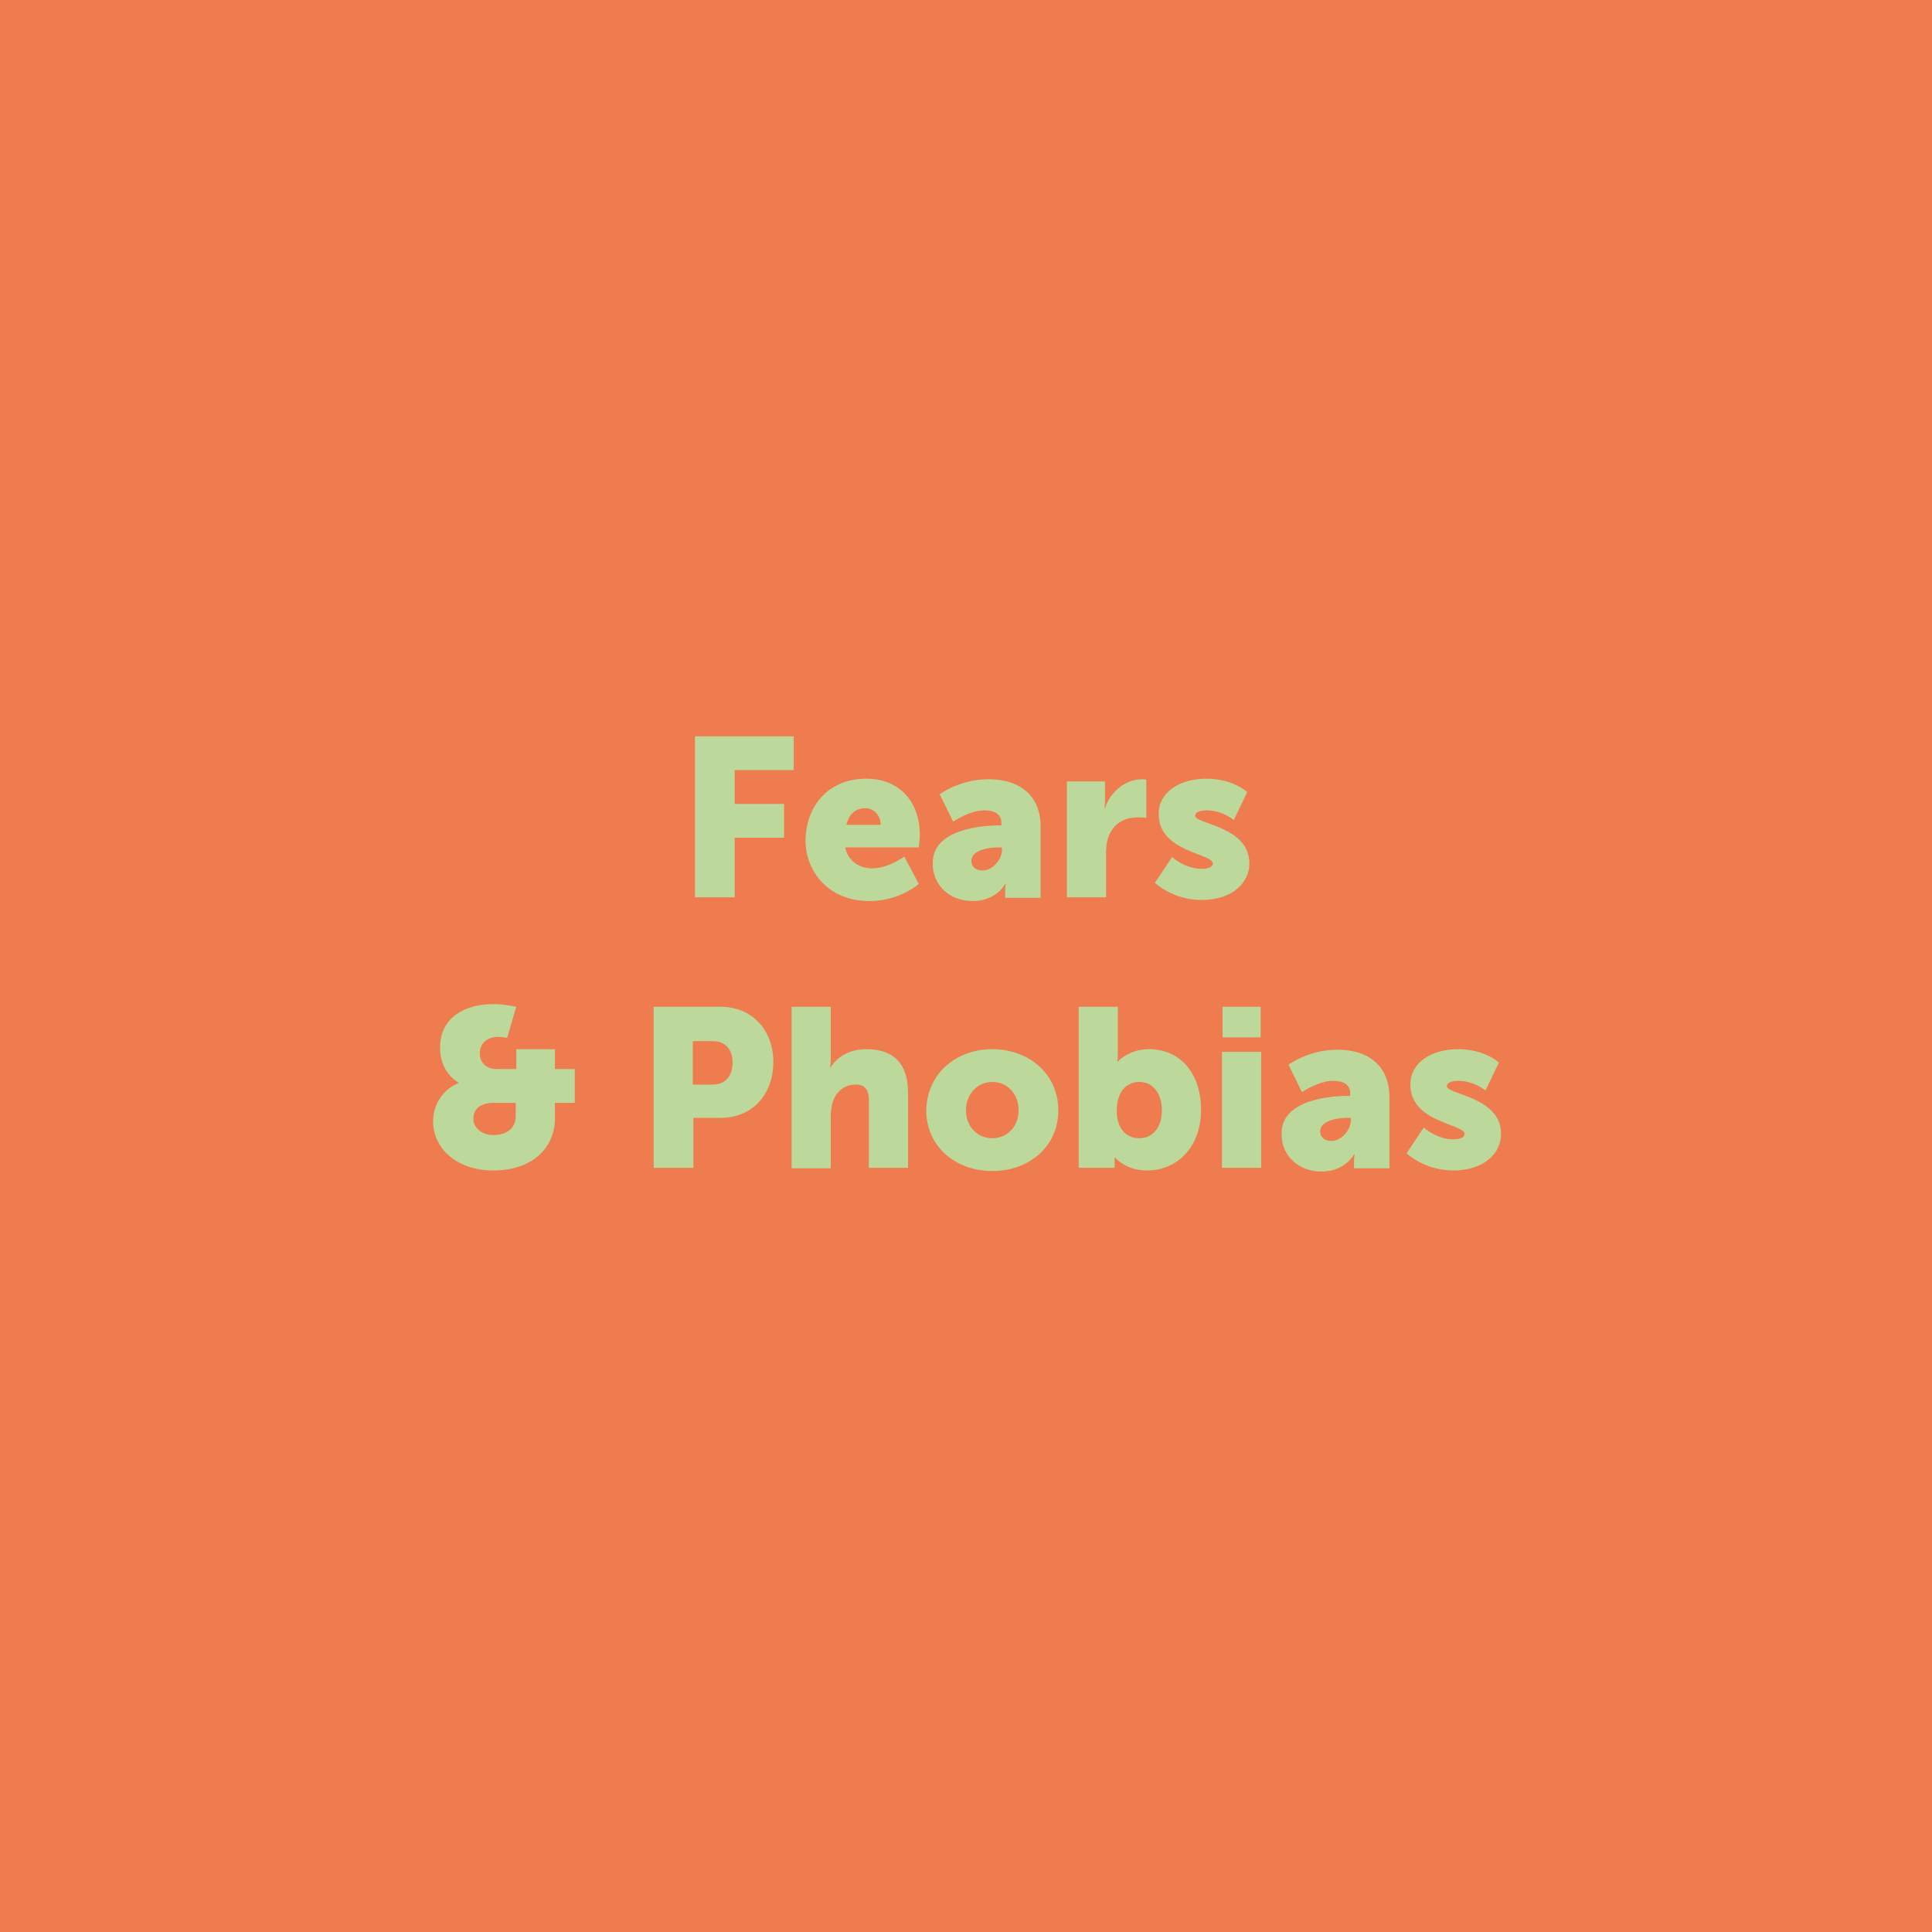
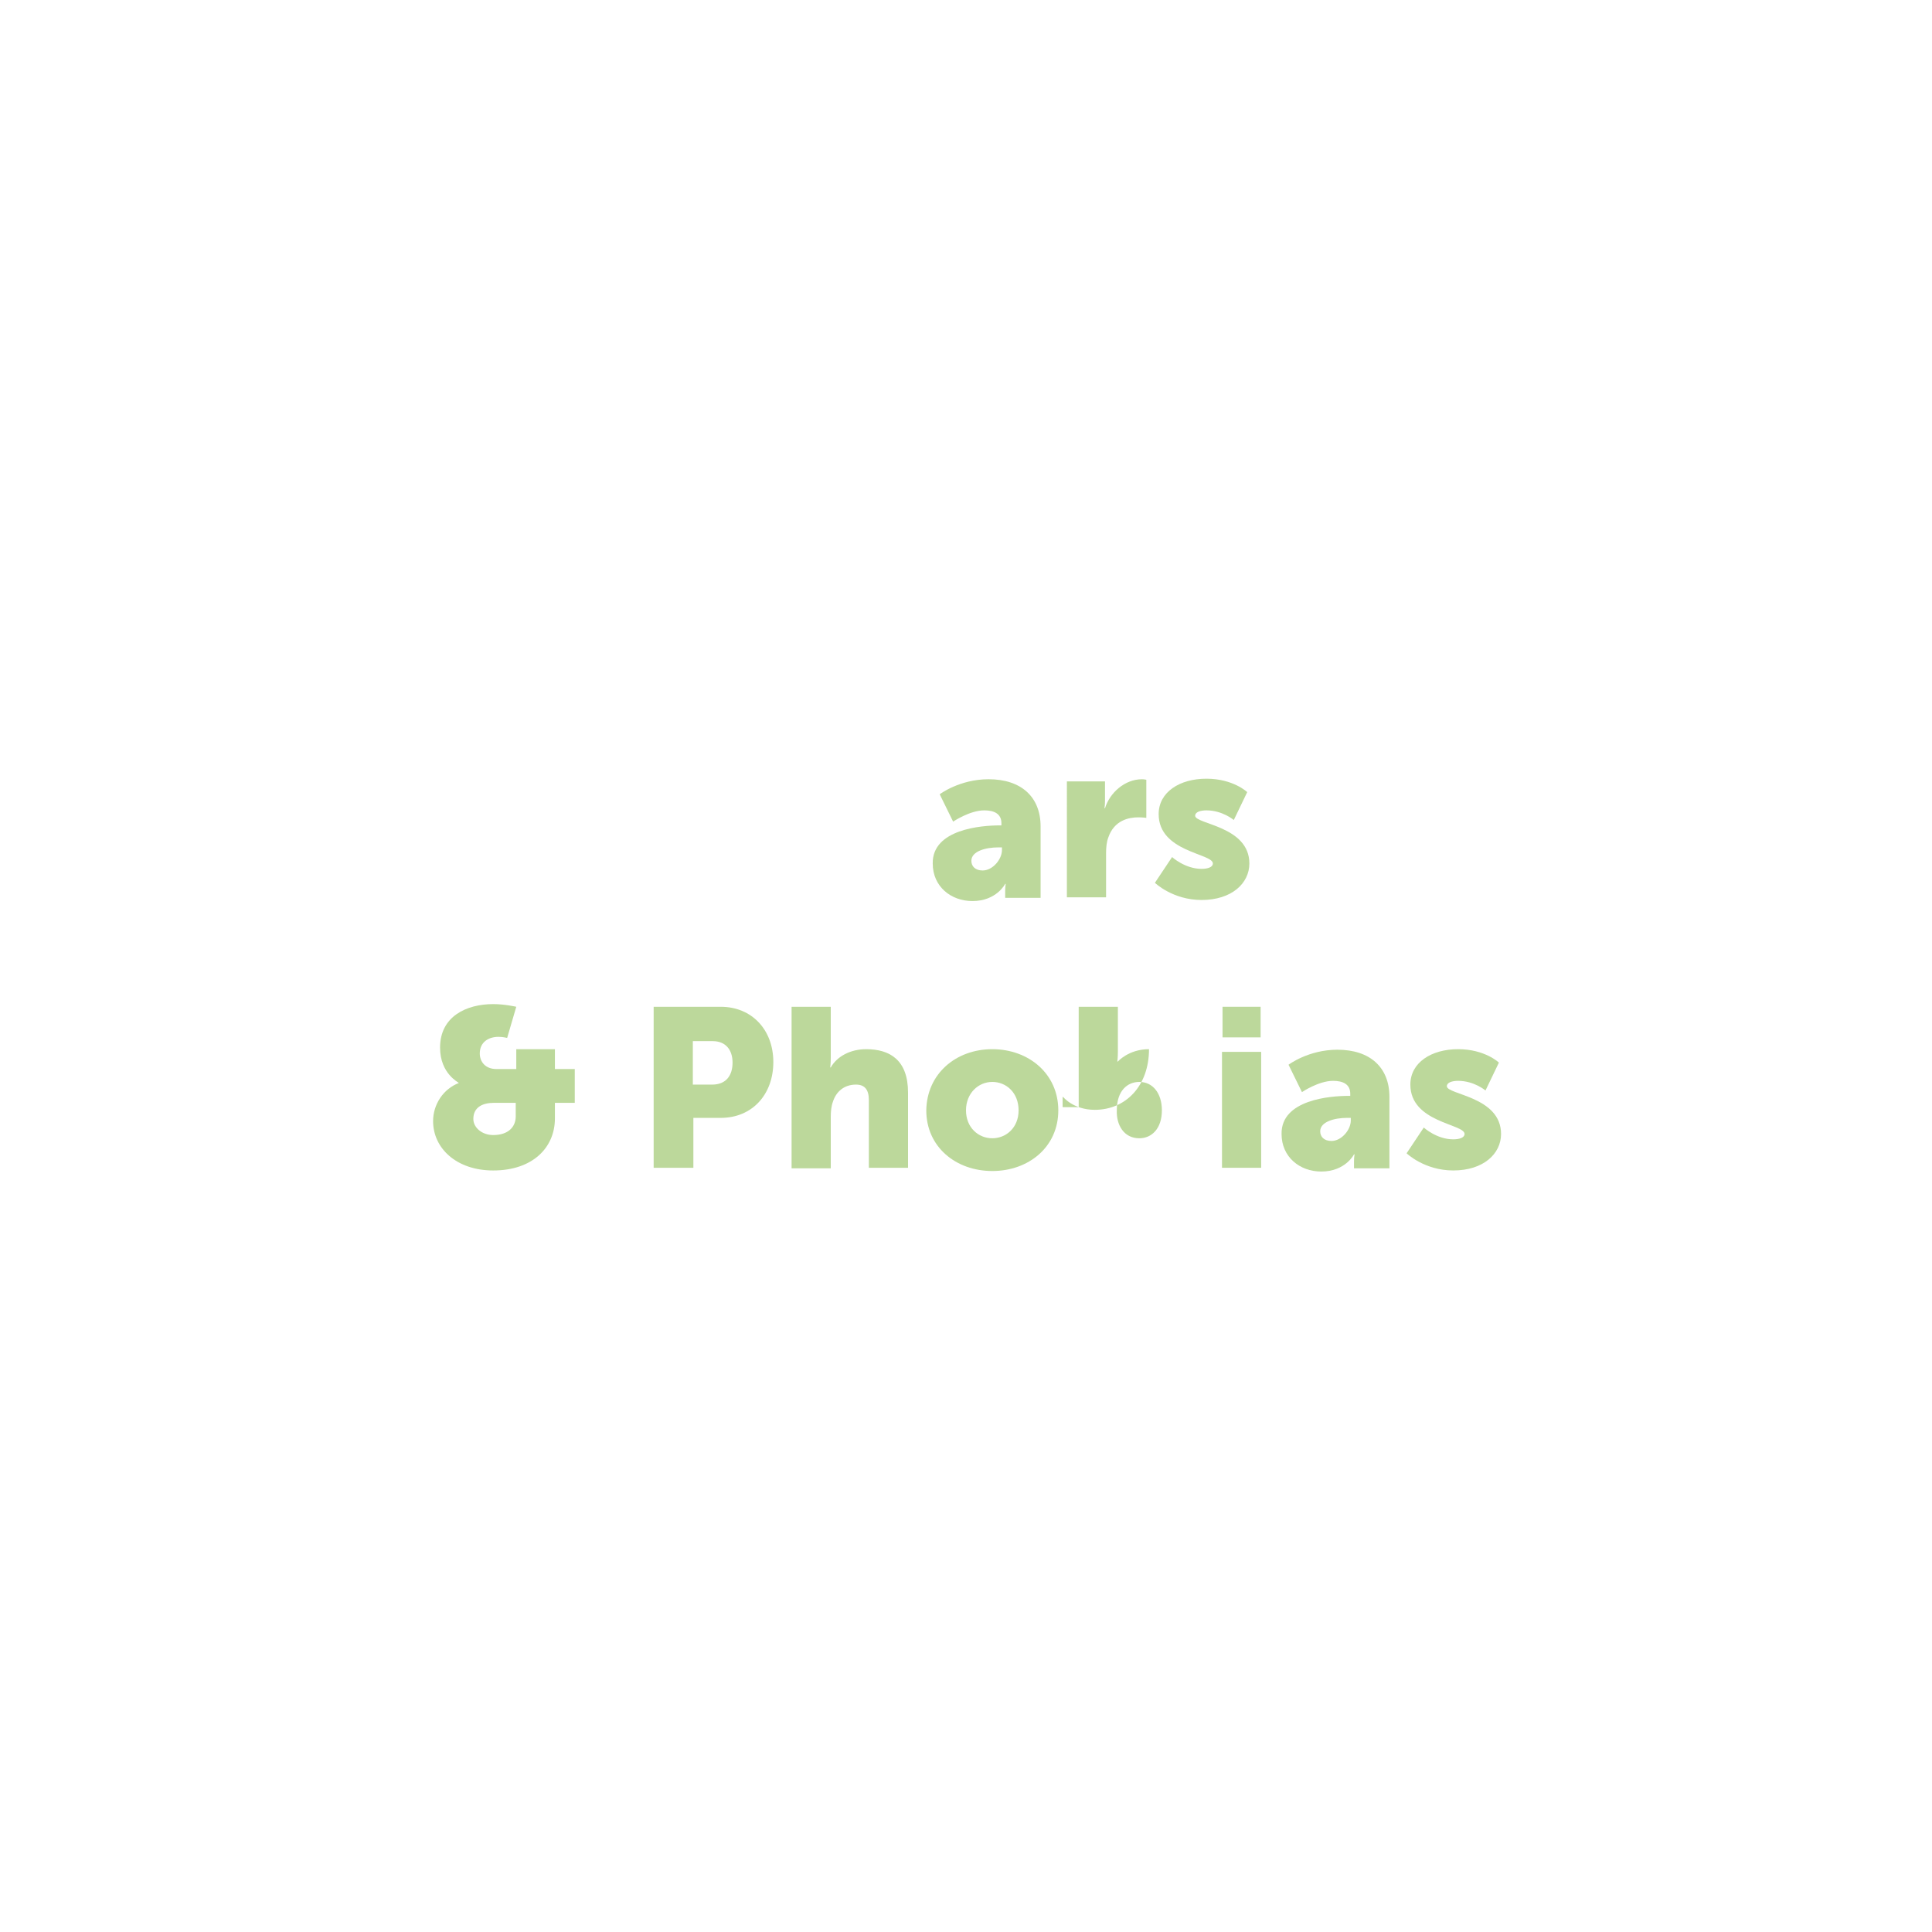
<svg xmlns="http://www.w3.org/2000/svg" version="1.1" id="Layer_1" x="0px" y="0px" viewBox="0 0 360 360" style="enable-background:new 0 0 360 360;" xml:space="preserve">
  <style type="text/css">
	.st0{fill:#EF7C4F;}
	.st1{enable-background:new    ;}
	.st2{fill:#BCD89B;}
</style>
  <g id="Layer_2_1_">
    <g id="Layer_1-2">
-       <rect y="0" class="st0" width="360" height="360" />
      <g class="st1">
-         <path class="st2" d="M129.5,137.2h18.4v6.3h-11v6.3h9.2v6.3h-9.2v11.1h-7.4V137.2z" />
-         <path class="st2" d="M161.4,145.1c6.4,0,10,4.5,10,10.5c0,0.7-0.2,2.3-0.2,2.3h-13.7c0.5,2.6,2.7,3.9,5,3.9c3.1,0,6-2.2,6-2.2     l2.7,5.1c0,0-3.5,3.2-9.2,3.2c-7.7,0-11.9-5.6-11.9-11.3C150.2,150.1,154.4,145.1,161.4,145.1z M164.1,153.7     c0-1.6-1.1-3.1-2.9-3.1c-2.1,0-3.1,1.5-3.5,3.1H164.1z" />
        <path class="st2" d="M186.3,153.8h0.3v-0.4c0-1.8-1.4-2.4-3.2-2.4c-2.7,0-5.8,2.1-5.8,2.1l-2.5-5.1c0,0,3.7-2.8,9.1-2.8     c6.1,0,9.7,3.3,9.7,8.8v13.3h-6.6v-1.3c0-0.7,0.1-1.3,0.1-1.3h-0.1c0,0-1.6,3.2-6.1,3.2c-4,0-7.4-2.7-7.4-7     C173.7,154.5,182.9,153.8,186.3,153.8z M183.1,162.2c1.9,0,3.6-2.1,3.6-3.8v-0.5H186c-2.3,0-5,0.7-5,2.5     C181,161.4,181.7,162.2,183.1,162.2z" />
        <path class="st2" d="M198.9,145.6h7v3.7c0,0.7-0.1,1.3-0.1,1.3h0.1c0.9-2.9,3.7-5.4,6.9-5.4c0.4,0,0.8,0.1,0.8,0.1v7.1     c0,0-0.6-0.1-1.5-0.1c-1.7,0-4.5,0.5-5.6,3.8c-0.3,0.8-0.4,1.8-0.4,2.9v8.2h-7.3V145.6z" />
        <path class="st2" d="M218.4,159.7c0,0,2.4,2.2,5.5,2.2c1.1,0,2.1-0.3,2.1-1c0-1.9-10.1-2.1-10.1-9.2c0-4.1,3.9-6.6,8.9-6.6     c5,0,7.6,2.5,7.6,2.5l-2.5,5.2c0,0-2.1-1.8-5.1-1.8c-1.1,0-2.1,0.3-2.1,1c0,1.6,10.1,1.9,10.1,8.9c0,3.7-3.3,6.8-8.9,6.8     c-5.4,0-8.7-3.2-8.7-3.2L218.4,159.7z" />
      </g>
      <g class="st1">
        <path class="st2" d="M85.5,201.8L85.5,201.8c0-0.1-3.5-1.7-3.5-6.6c0-5.8,4.9-8.1,9.9-8.1c2.2,0,4.3,0.5,4.3,0.5l-1.7,5.8     c0,0-0.8-0.2-1.6-0.2c-1.9,0-3.5,1-3.5,3.1c0,1.5,1,2.9,3.1,2.9h3.7v-3.7h7.2v3.7h3.7v6.3h-3.7v2.9c0,5.4-4.1,9.7-11.5,9.7     c-6.8,0-11.2-4.1-11.2-9.2C80.7,205.8,82.6,202.9,85.5,201.8z M91.9,211.5c2.8,0,4.2-1.5,4.2-3.5v-2.5H92c-1.9,0-3.8,0.7-3.8,3     C88.2,210.1,89.8,211.5,91.9,211.5z" />
        <path class="st2" d="M121.8,187.6h12.5c5.8,0,9.8,4.3,9.8,10.3c0,6-3.9,10.4-9.8,10.4h-5.1v9.3h-7.4V187.6z M132.7,202.1     c2.6,0,3.8-1.7,3.8-4.1s-1.3-4-3.7-4h-3.7v8.1H132.7z" />
        <path class="st2" d="M147.5,187.6h7.3v9.5c0,1.1-0.1,1.8-0.1,1.8h0.1c1.2-2.1,3.7-3.4,6.6-3.4c4.4,0,7.8,2,7.8,8.1v14h-7.3V205     c0-2-0.8-2.9-2.4-2.9c-2.2,0-3.7,1.3-4.3,3.2c-0.3,0.8-0.4,1.8-0.4,2.8v9.6h-7.3V187.6z" />
        <path class="st2" d="M184.9,195.5c6.8,0,12.3,4.6,12.3,11.4c0,6.8-5.5,11.3-12.3,11.3c-6.8,0-12.3-4.5-12.3-11.3     C172.7,200.1,178.1,195.5,184.9,195.5z M184.9,212.1c2.6,0,4.9-2,4.9-5.2c0-3.3-2.3-5.3-4.9-5.3s-4.9,2.1-4.9,5.3     C180,210.1,182.3,212.1,184.9,212.1z" />
-         <path class="st2" d="M201,187.6h7.3v8.4c0,1.1-0.1,1.8-0.1,1.8h0.1c0,0,2-2.3,5.8-2.3c5.9,0,9.7,4.6,9.7,11.3     c0,6.8-4.3,11.3-10.1,11.3c-4,0-5.9-2.4-5.9-2.4h-0.1c0,0,0,0.5,0,1.2v0.7H201V187.6z M212.3,212.1c2.3,0,4.2-1.8,4.2-5.2     c0-3.2-1.7-5.3-4.2-5.3c-2.2,0-4.2,1.6-4.2,5.3C208,209.6,209.4,212.1,212.3,212.1z" />
+         <path class="st2" d="M201,187.6h7.3v8.4c0,1.1-0.1,1.8-0.1,1.8h0.1c0,0,2-2.3,5.8-2.3c0,6.8-4.3,11.3-10.1,11.3c-4,0-5.9-2.4-5.9-2.4h-0.1c0,0,0,0.5,0,1.2v0.7H201V187.6z M212.3,212.1c2.3,0,4.2-1.8,4.2-5.2     c0-3.2-1.7-5.3-4.2-5.3c-2.2,0-4.2,1.6-4.2,5.3C208,209.6,209.4,212.1,212.3,212.1z" />
        <path class="st2" d="M227.7,196h7.3v21.6h-7.3V196z M227.8,187.6h7.1v5.7h-7.1V187.6z" />
        <path class="st2" d="M251.3,204.2h0.3v-0.4c0-1.8-1.4-2.4-3.2-2.4c-2.7,0-5.8,2.1-5.8,2.1l-2.5-5.1c0,0,3.7-2.8,9.1-2.8     c6.1,0,9.7,3.3,9.7,8.8v13.3h-6.6v-1.3c0-0.7,0.1-1.3,0.1-1.3h-0.1c0,0-1.6,3.2-6.1,3.2c-4,0-7.4-2.7-7.4-7     C238.7,204.9,247.9,204.2,251.3,204.2z M248.1,212.6c1.9,0,3.6-2.1,3.6-3.8v-0.5H251c-2.3,0-5,0.7-5,2.5     C246,211.8,246.7,212.6,248.1,212.6z" />
        <path class="st2" d="M265.3,210.1c0,0,2.4,2.2,5.5,2.2c1.1,0,2.1-0.3,2.1-1c0-1.9-10.1-2.1-10.1-9.2c0-4.1,3.9-6.6,8.9-6.6     c5,0,7.6,2.5,7.6,2.5l-2.5,5.2c0,0-2.1-1.8-5.1-1.8c-1.1,0-2.1,0.3-2.1,1c0,1.6,10.1,1.9,10.1,8.9c0,3.7-3.3,6.8-8.9,6.8     c-5.4,0-8.7-3.2-8.7-3.2L265.3,210.1z" />
      </g>
    </g>
  </g>
</svg>